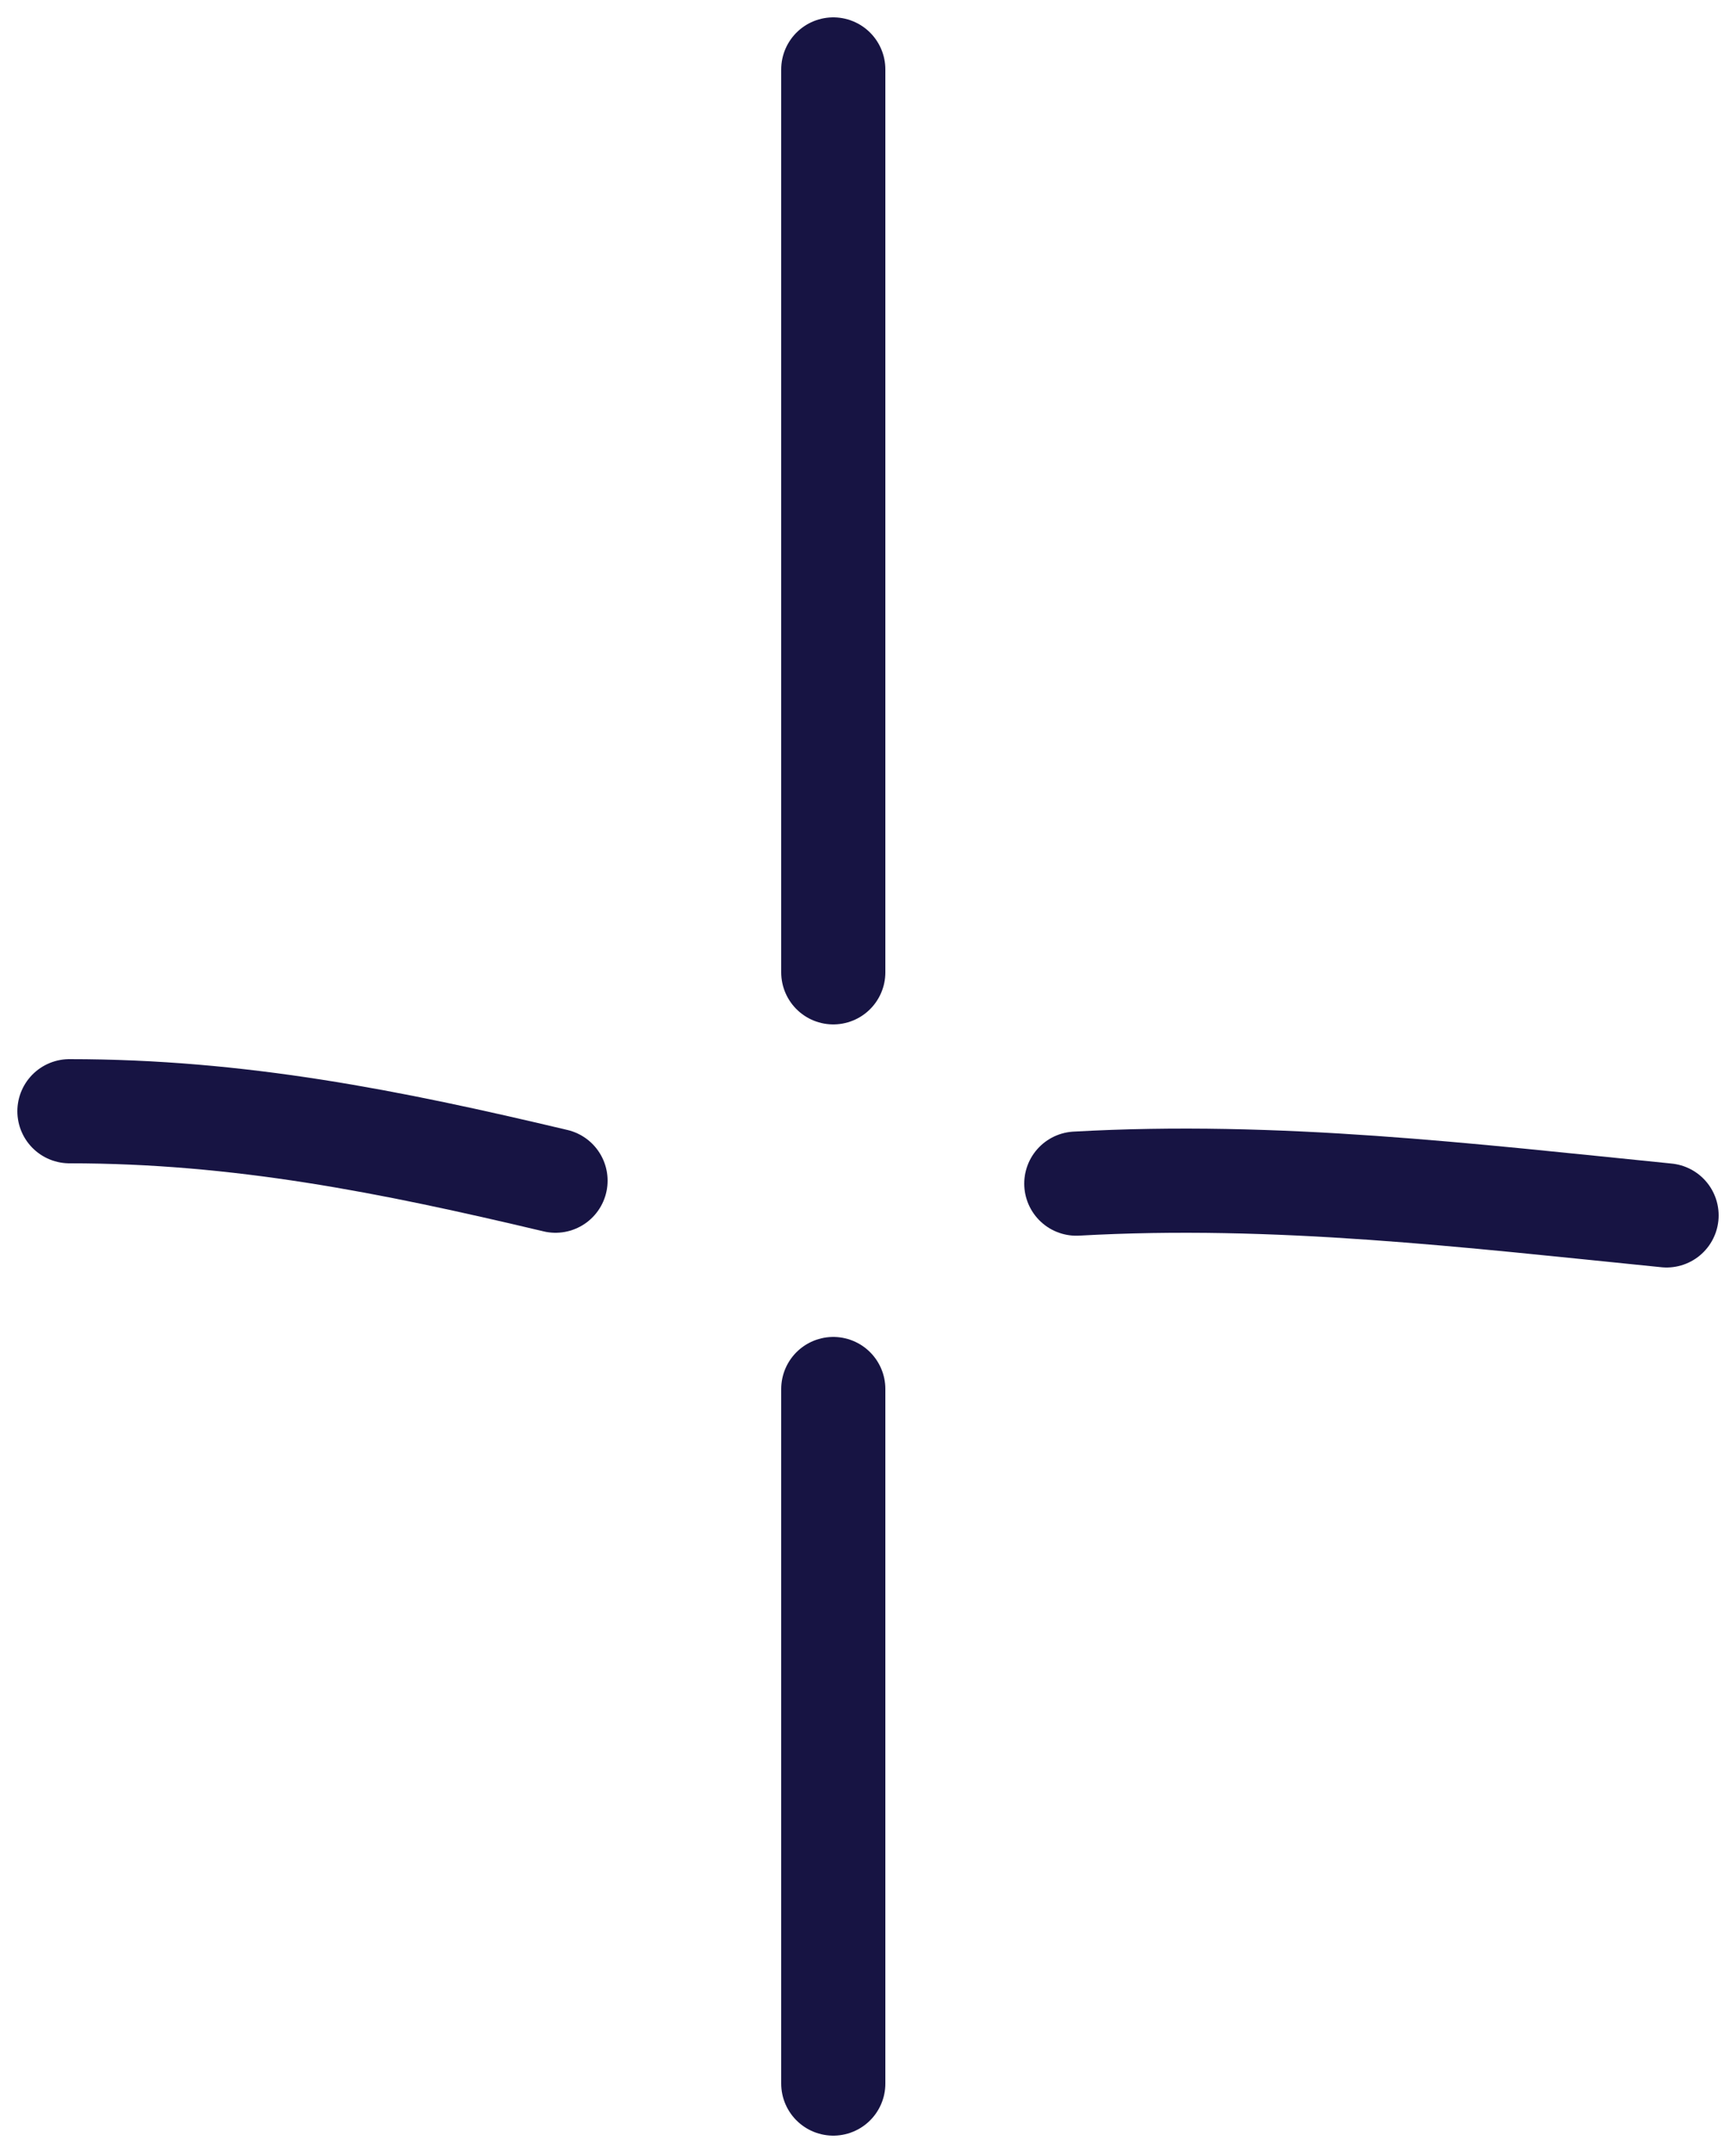
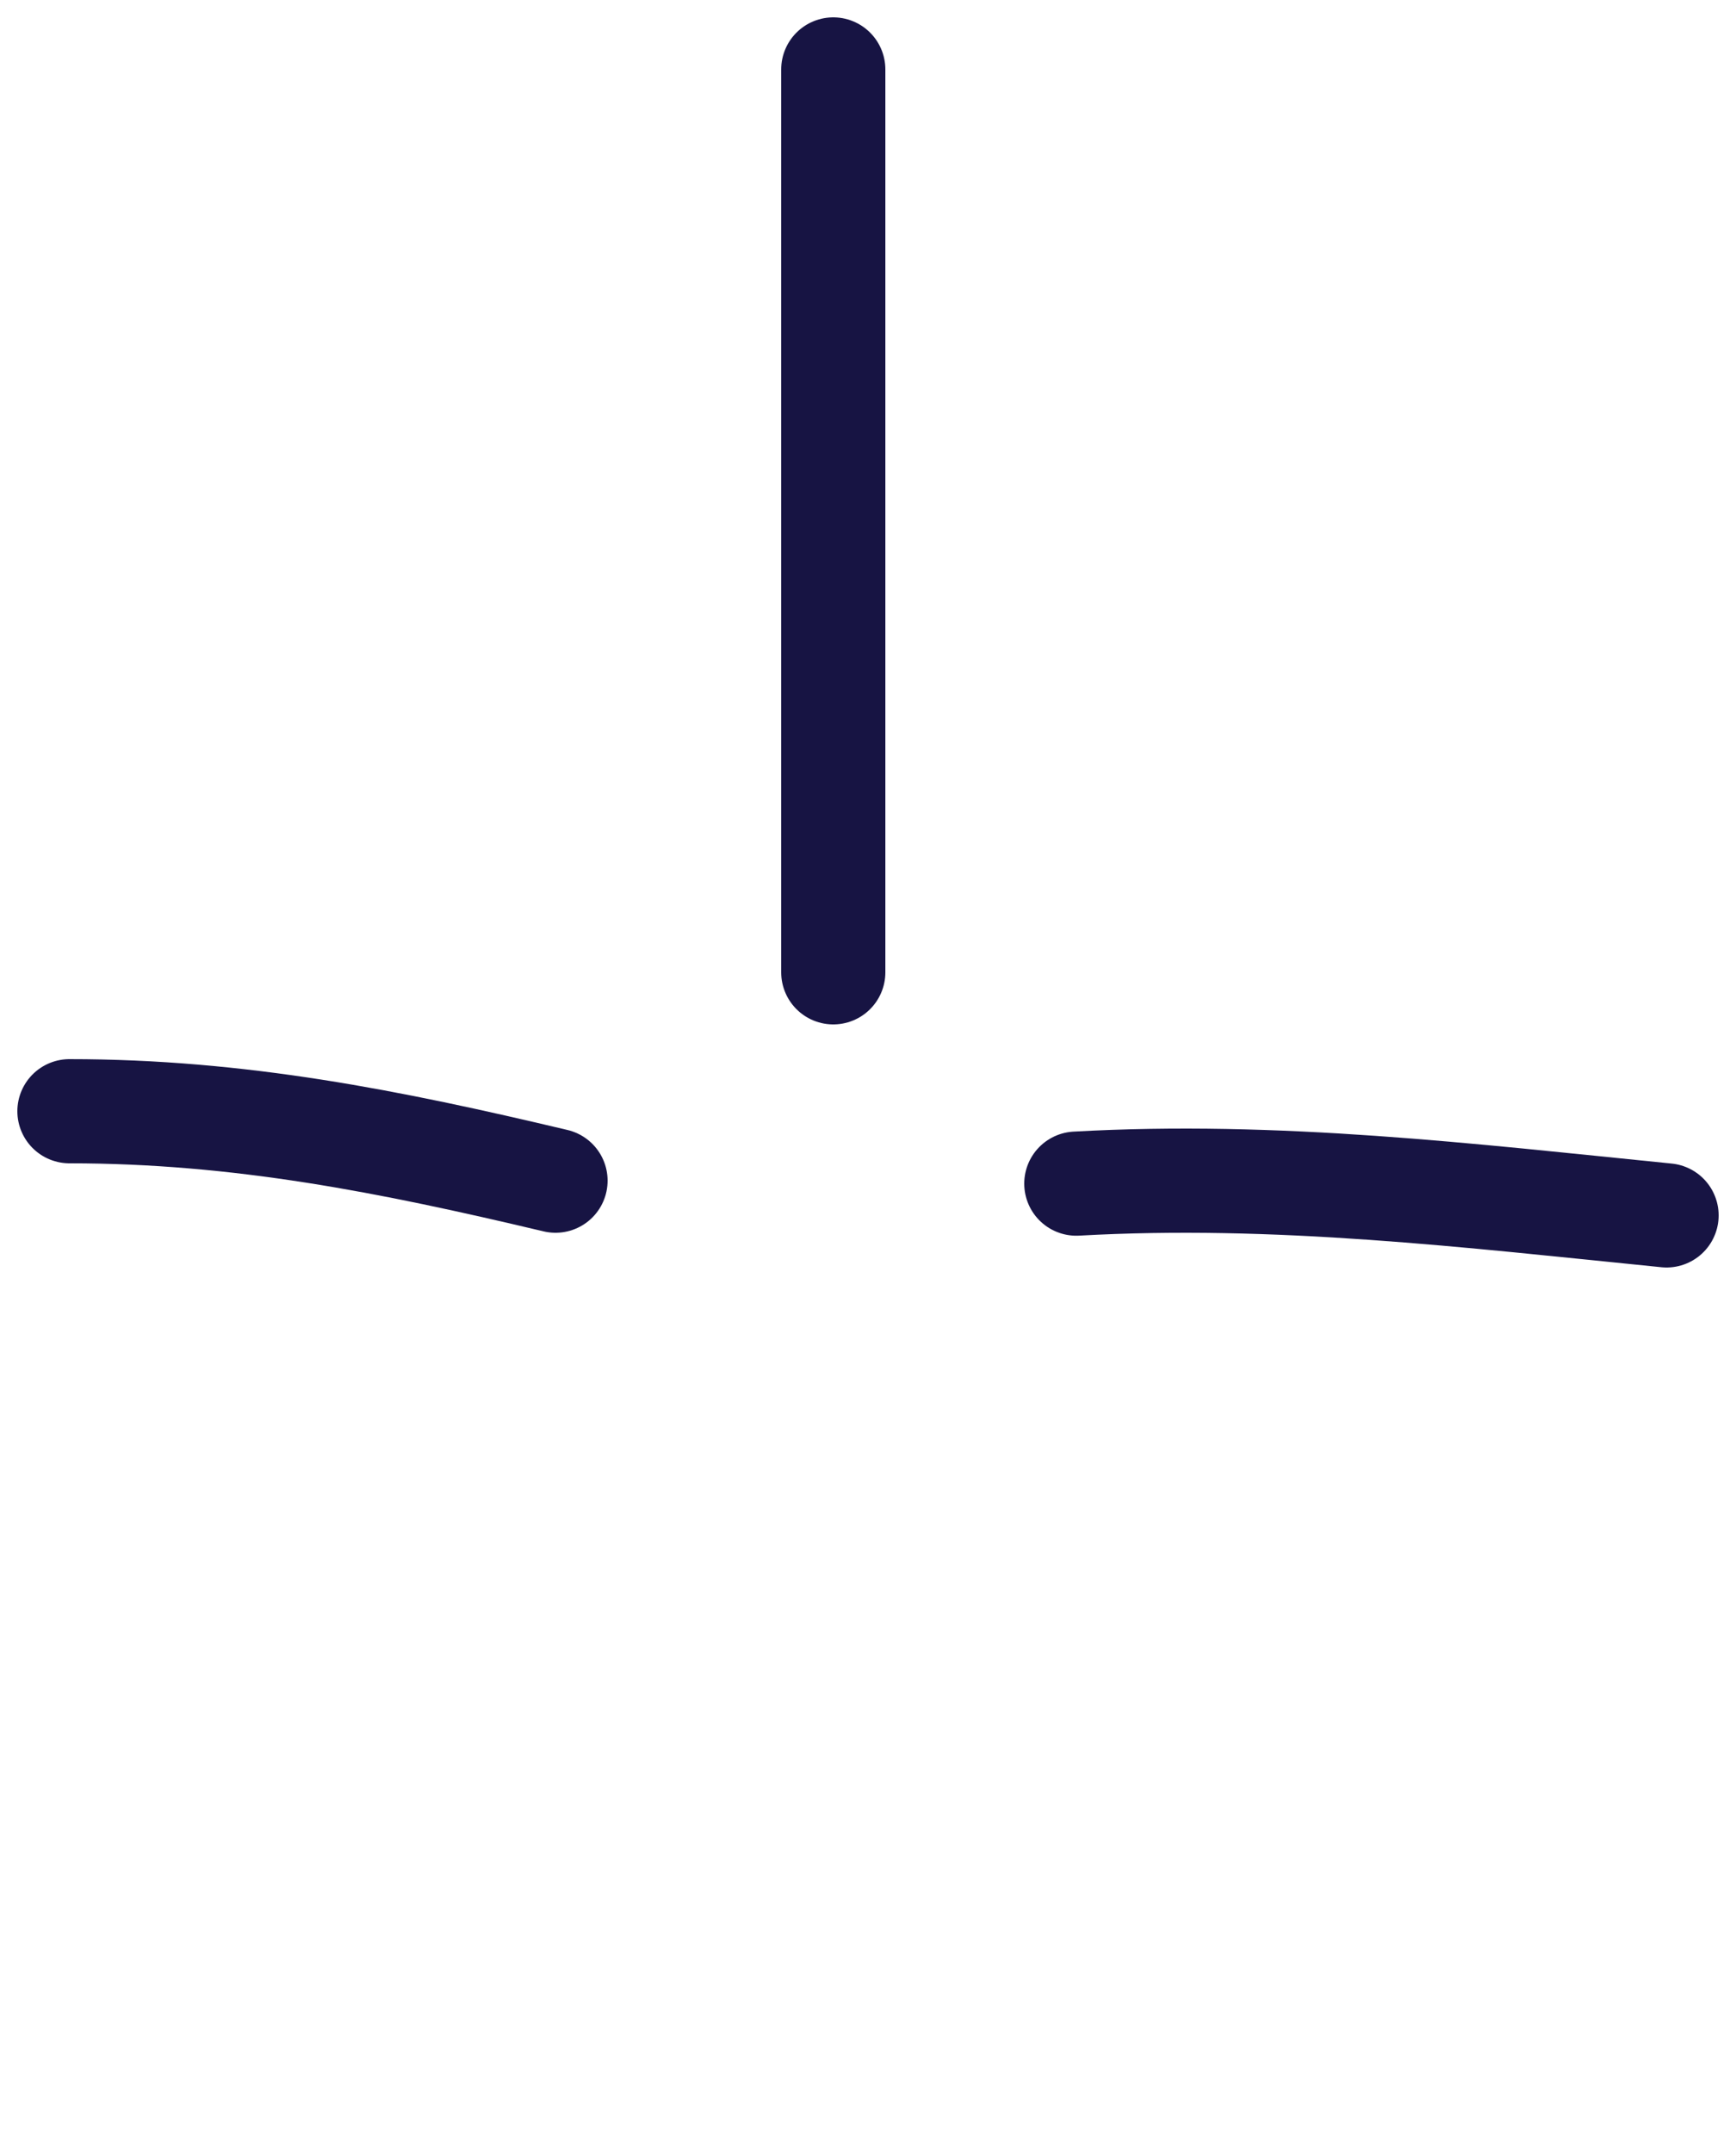
<svg xmlns="http://www.w3.org/2000/svg" width="50" height="62" viewBox="0 0 50 62" fill="none">
  <path d="M24 2V28" stroke="#171443" stroke-width="3" stroke-linecap="round" />
-   <path d="M24 40V60" stroke="#171443" stroke-width="3" stroke-linecap="round" />
  <path d="M2 32C6.895 32 11.224 32.866 16 34" stroke="#171443" stroke-width="3" stroke-linecap="round" />
  <path d="M31 34.085C36.773 33.762 42.275 34.425 48 35" stroke="#171443" stroke-width="3" stroke-linecap="round" />
</svg>